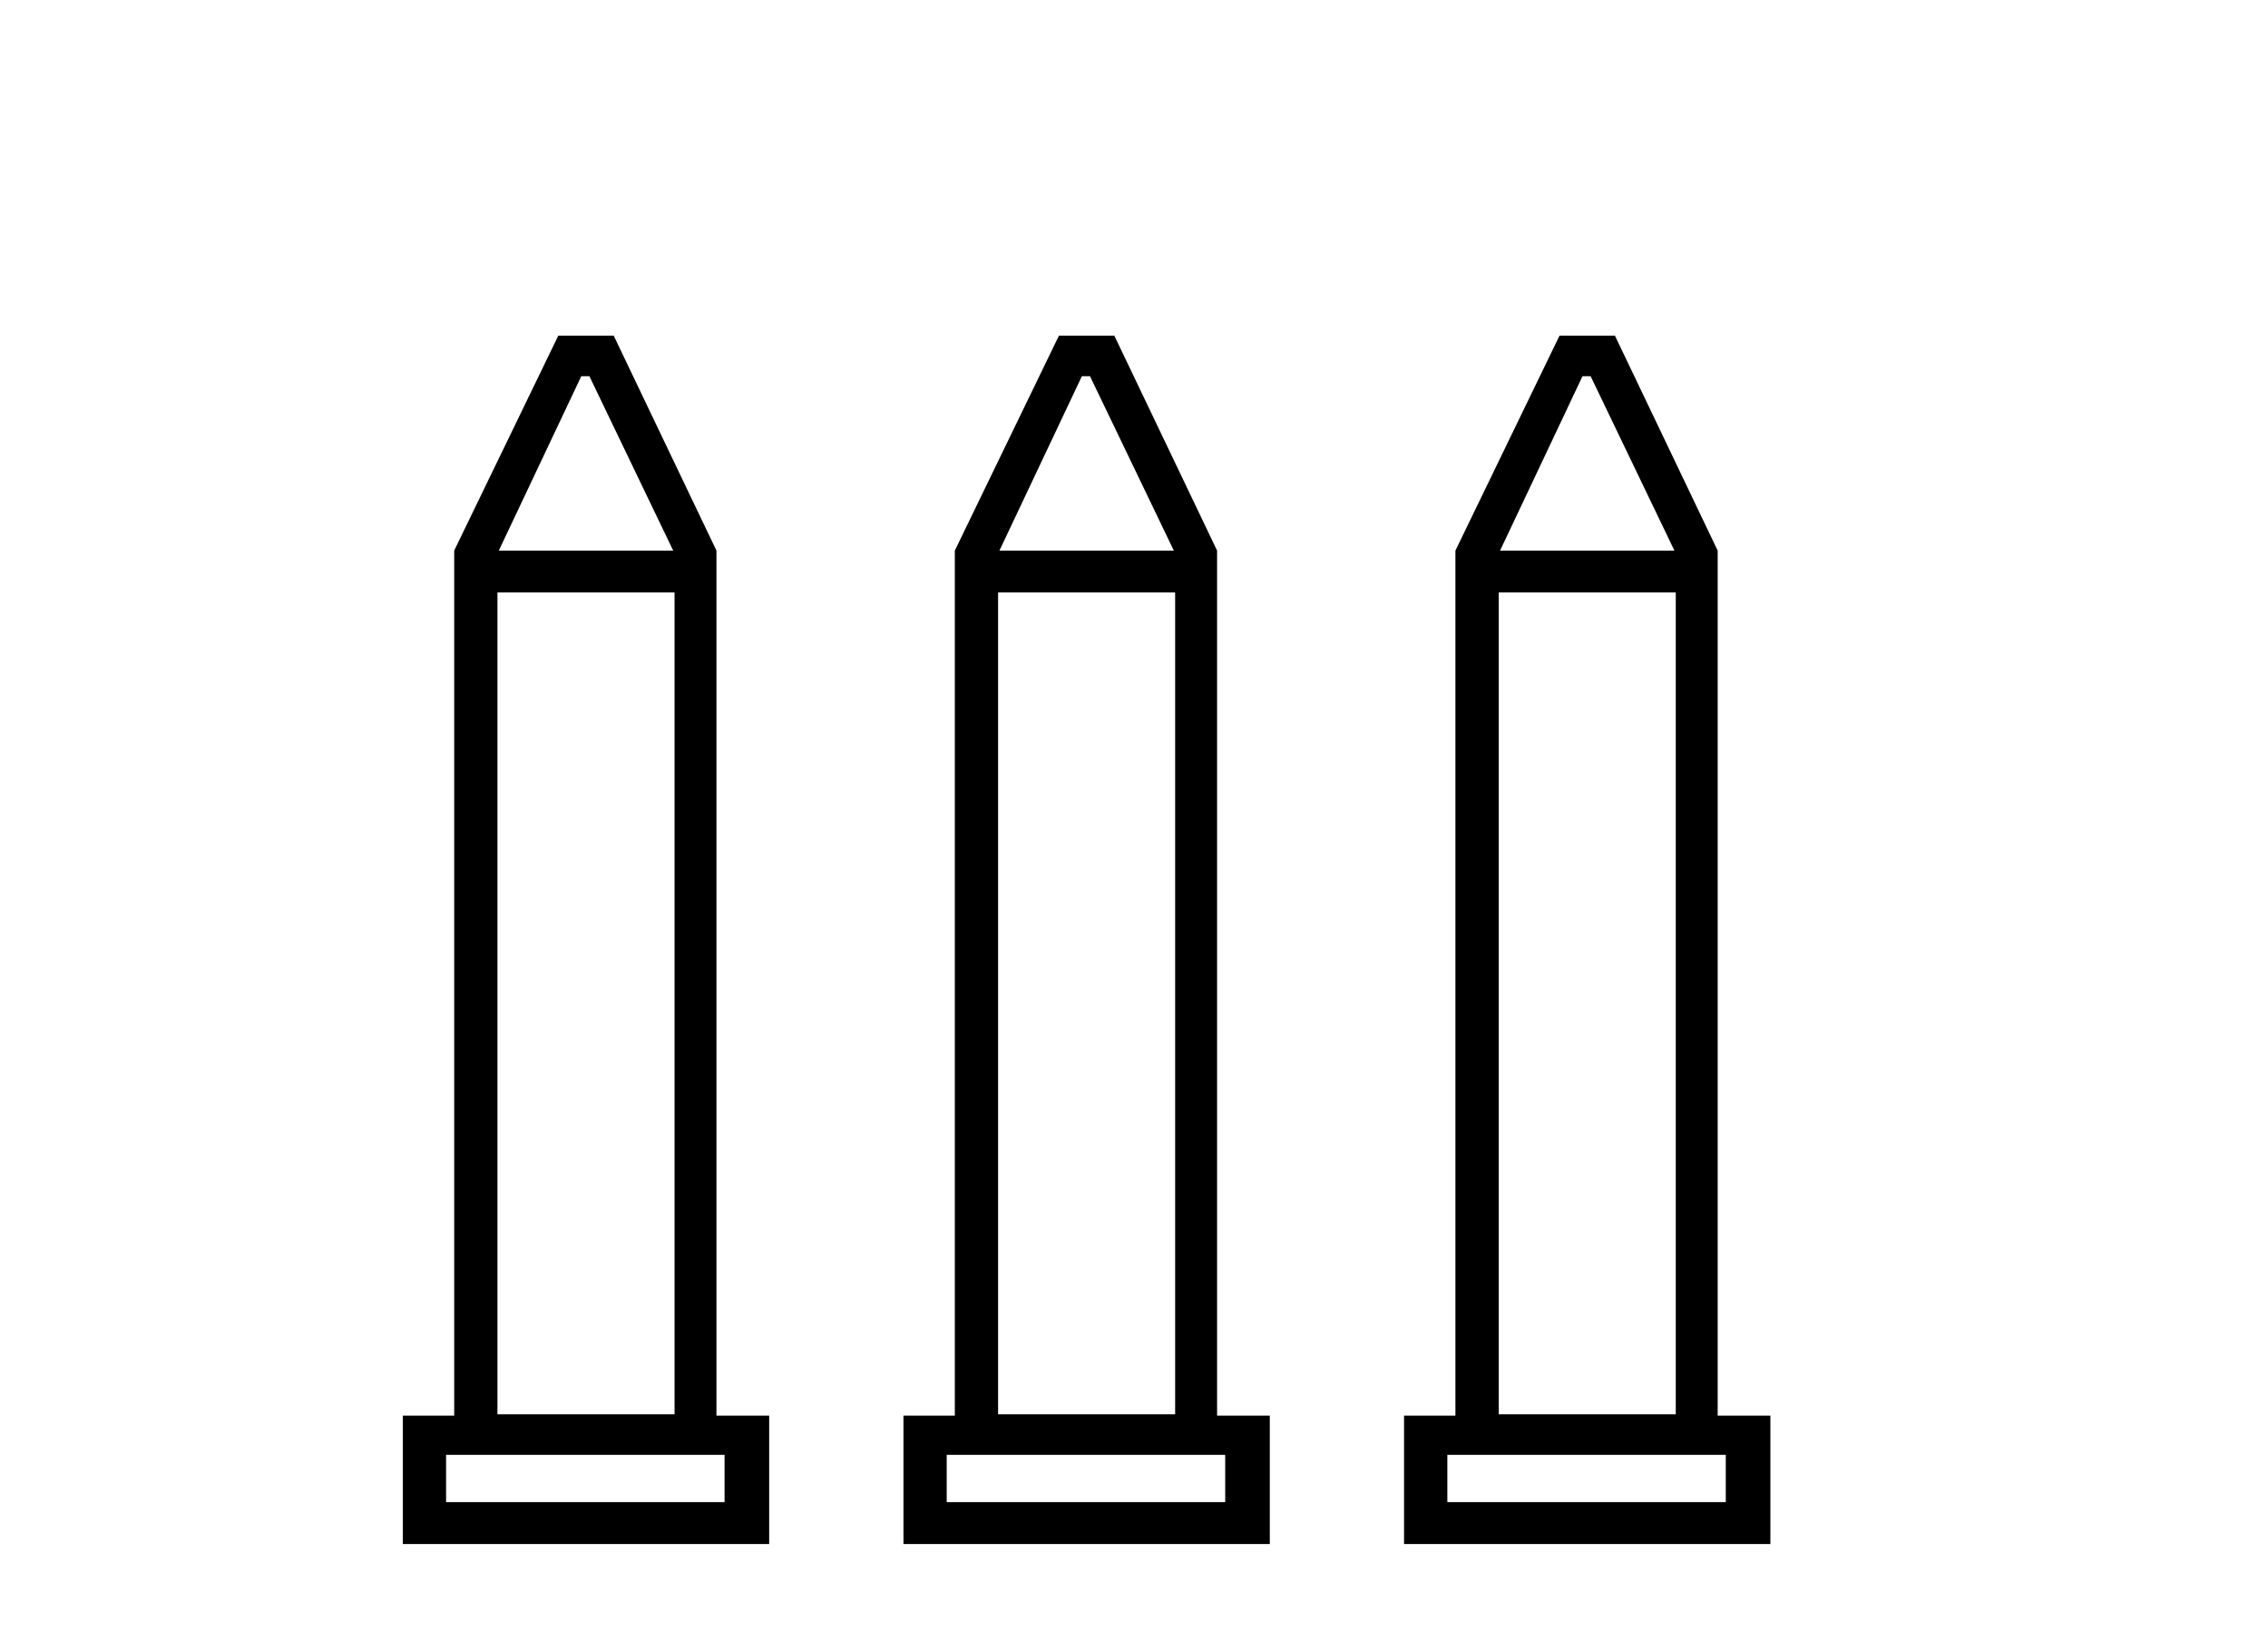
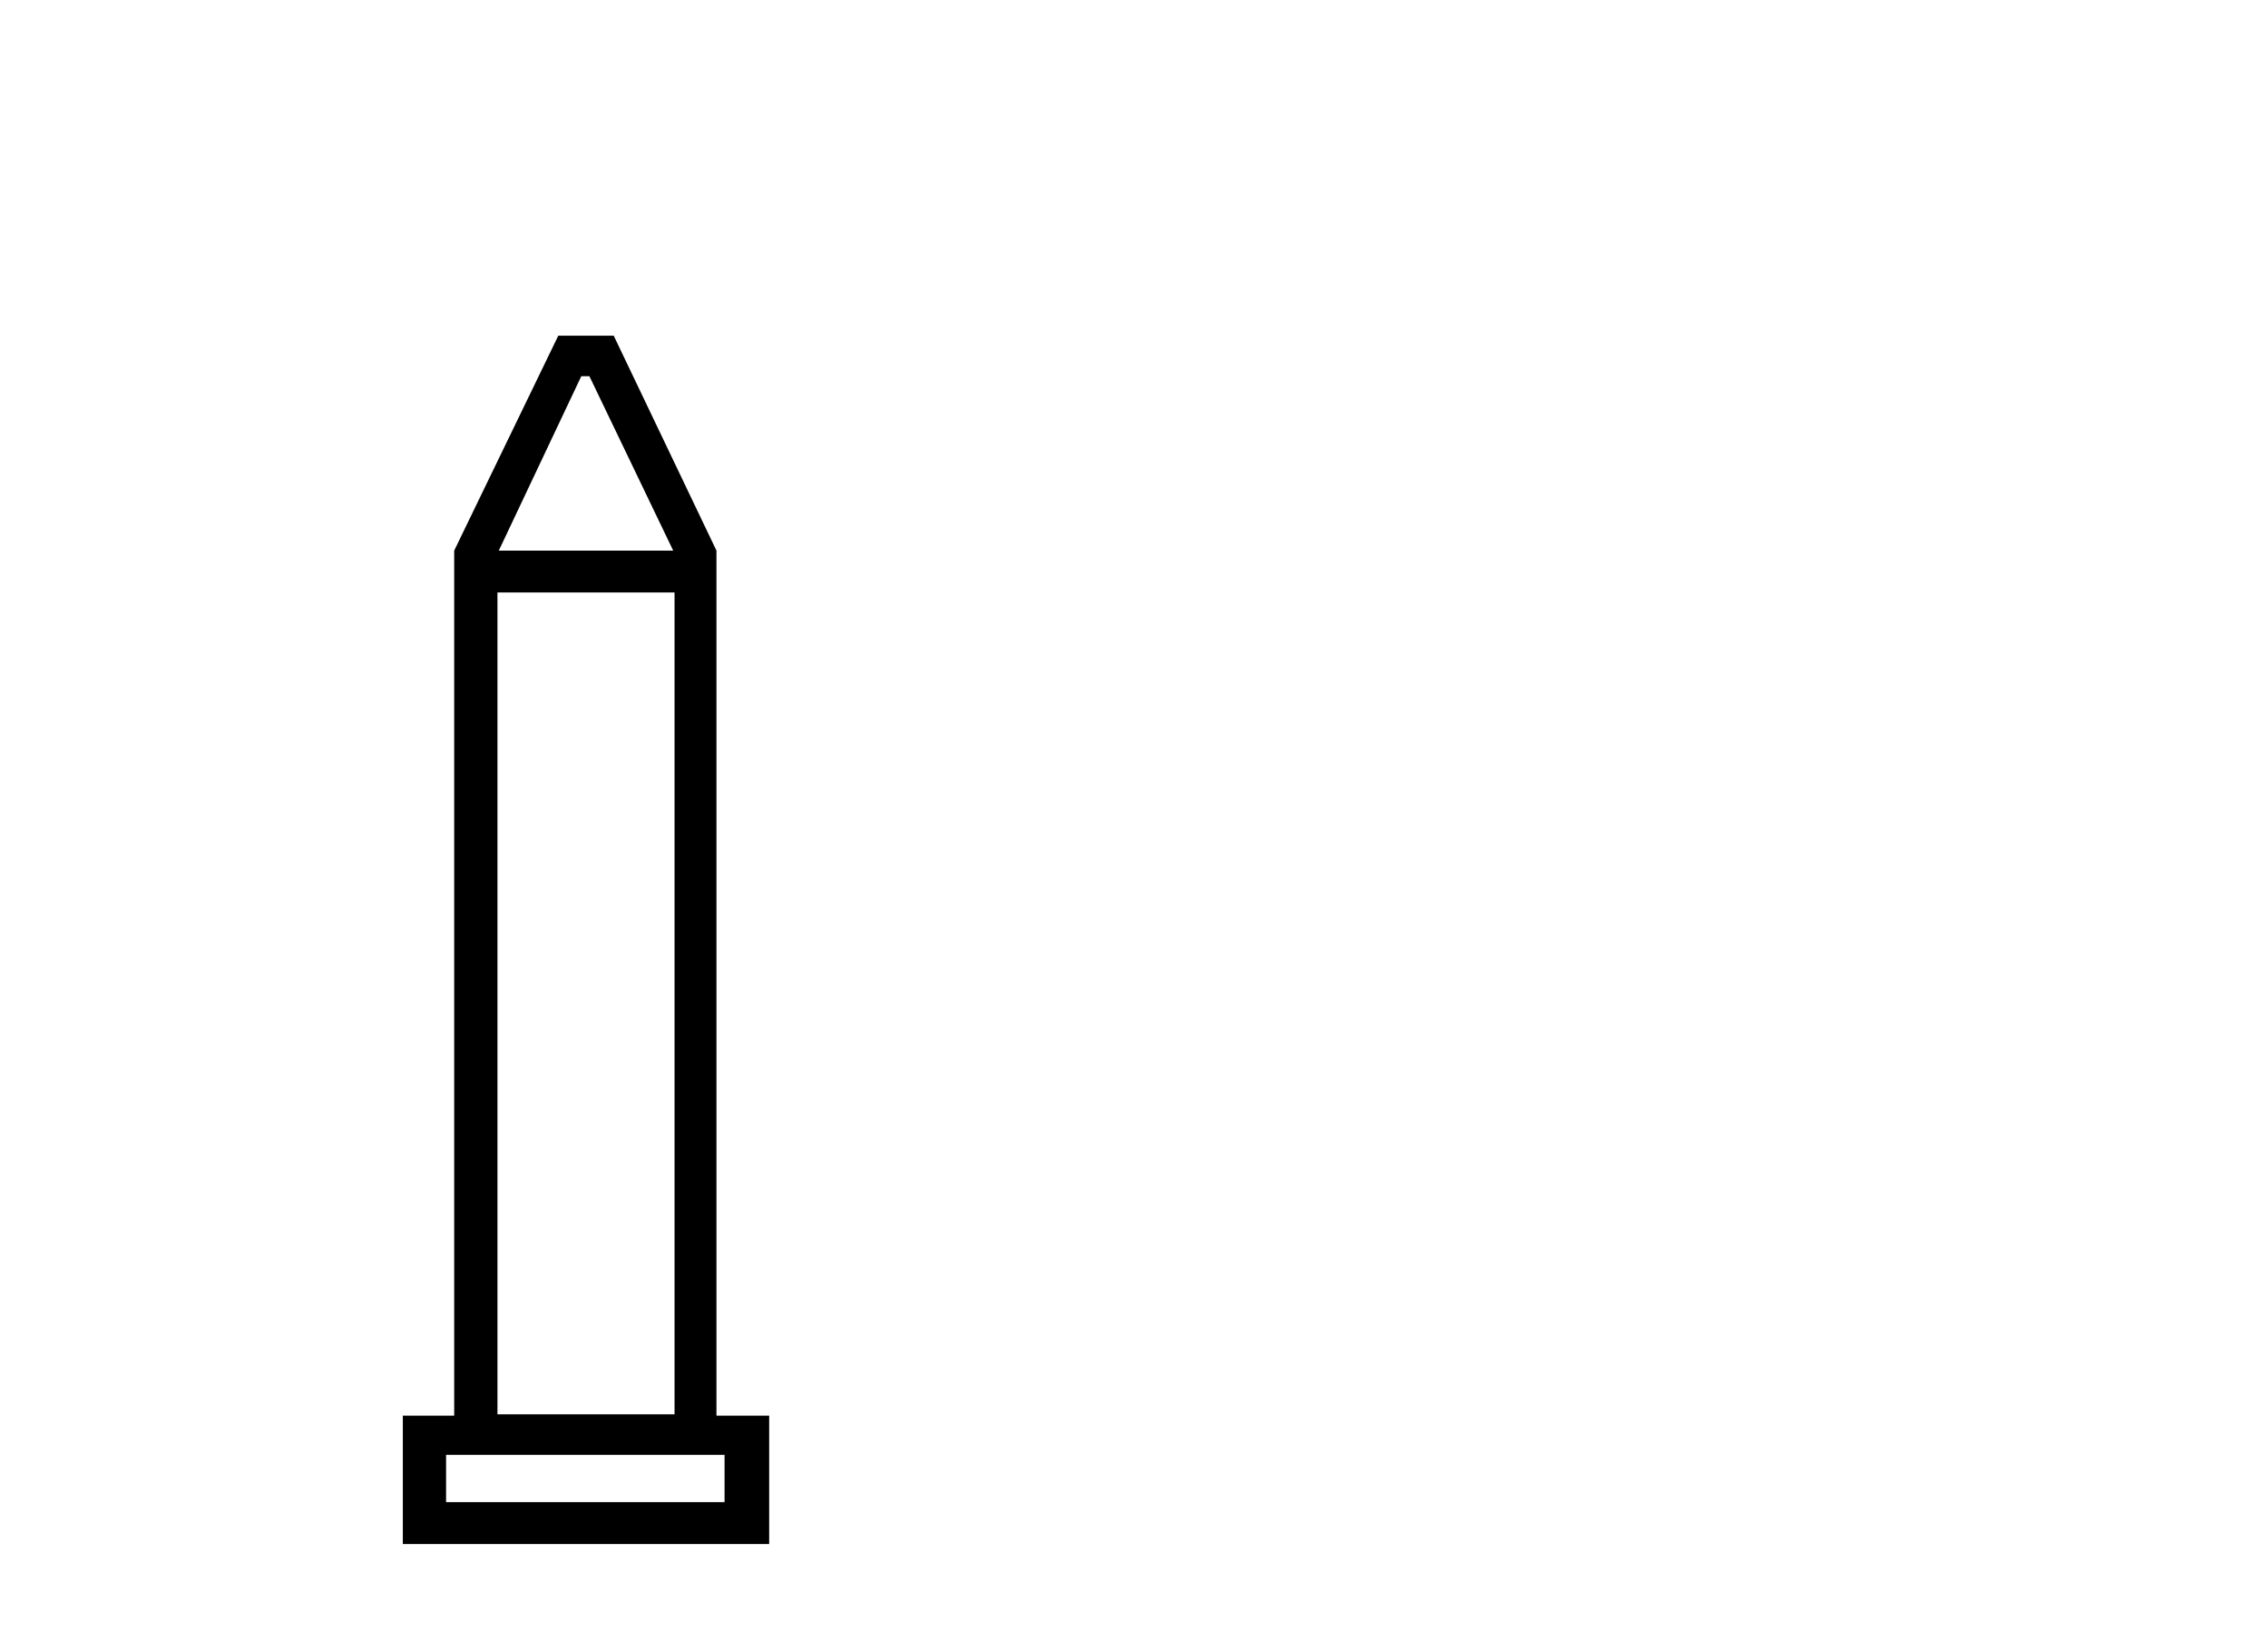
<svg xmlns="http://www.w3.org/2000/svg" width="57.0" height="41.0">
  <path d="M 14.813 9.456 L 16.919 13.839 L 12.536 13.839 L 14.609 9.456 ZM 16.953 14.892 L 16.953 35.548 L 12.502 35.548 L 12.502 14.892 ZM 18.21 36.567 L 18.21 37.756 L 11.211 37.756 L 11.211 36.567 ZM 14.031 8.437 L 11.415 13.839 L 11.415 35.582 L 10.124 35.582 L 10.124 38.809 L 19.331 38.809 L 19.331 35.582 L 18.006 35.582 L 18.006 13.839 L 15.424 8.437 Z" style="fill:#000000;stroke:none" />
-   <path d="M 27.394 9.456 L 29.501 13.839 L 25.118 13.839 L 27.19 9.456 ZM 29.534 14.892 L 29.534 35.548 L 25.084 35.548 L 25.084 14.892 ZM 30.792 36.567 L 30.792 37.756 L 23.793 37.756 L 23.793 36.567 ZM 26.613 8.437 L 23.997 13.839 L 23.997 35.582 L 22.706 35.582 L 22.706 38.809 L 31.913 38.809 L 31.913 35.582 L 30.588 35.582 L 30.588 13.839 L 28.006 8.437 Z" style="fill:#000000;stroke:none" />
-   <path d="M 39.976 9.456 L 42.082 13.839 L 37.7 13.839 L 39.772 9.456 ZM 42.116 14.892 L 42.116 35.548 L 37.666 35.548 L 37.666 14.892 ZM 43.373 36.567 L 43.373 37.756 L 36.375 37.756 L 36.375 36.567 ZM 39.194 8.437 L 36.578 13.839 L 36.578 35.582 L 35.287 35.582 L 35.287 38.809 L 44.494 38.809 L 44.494 35.582 L 43.169 35.582 L 43.169 13.839 L 40.587 8.437 Z" style="fill:#000000;stroke:none" />
</svg>